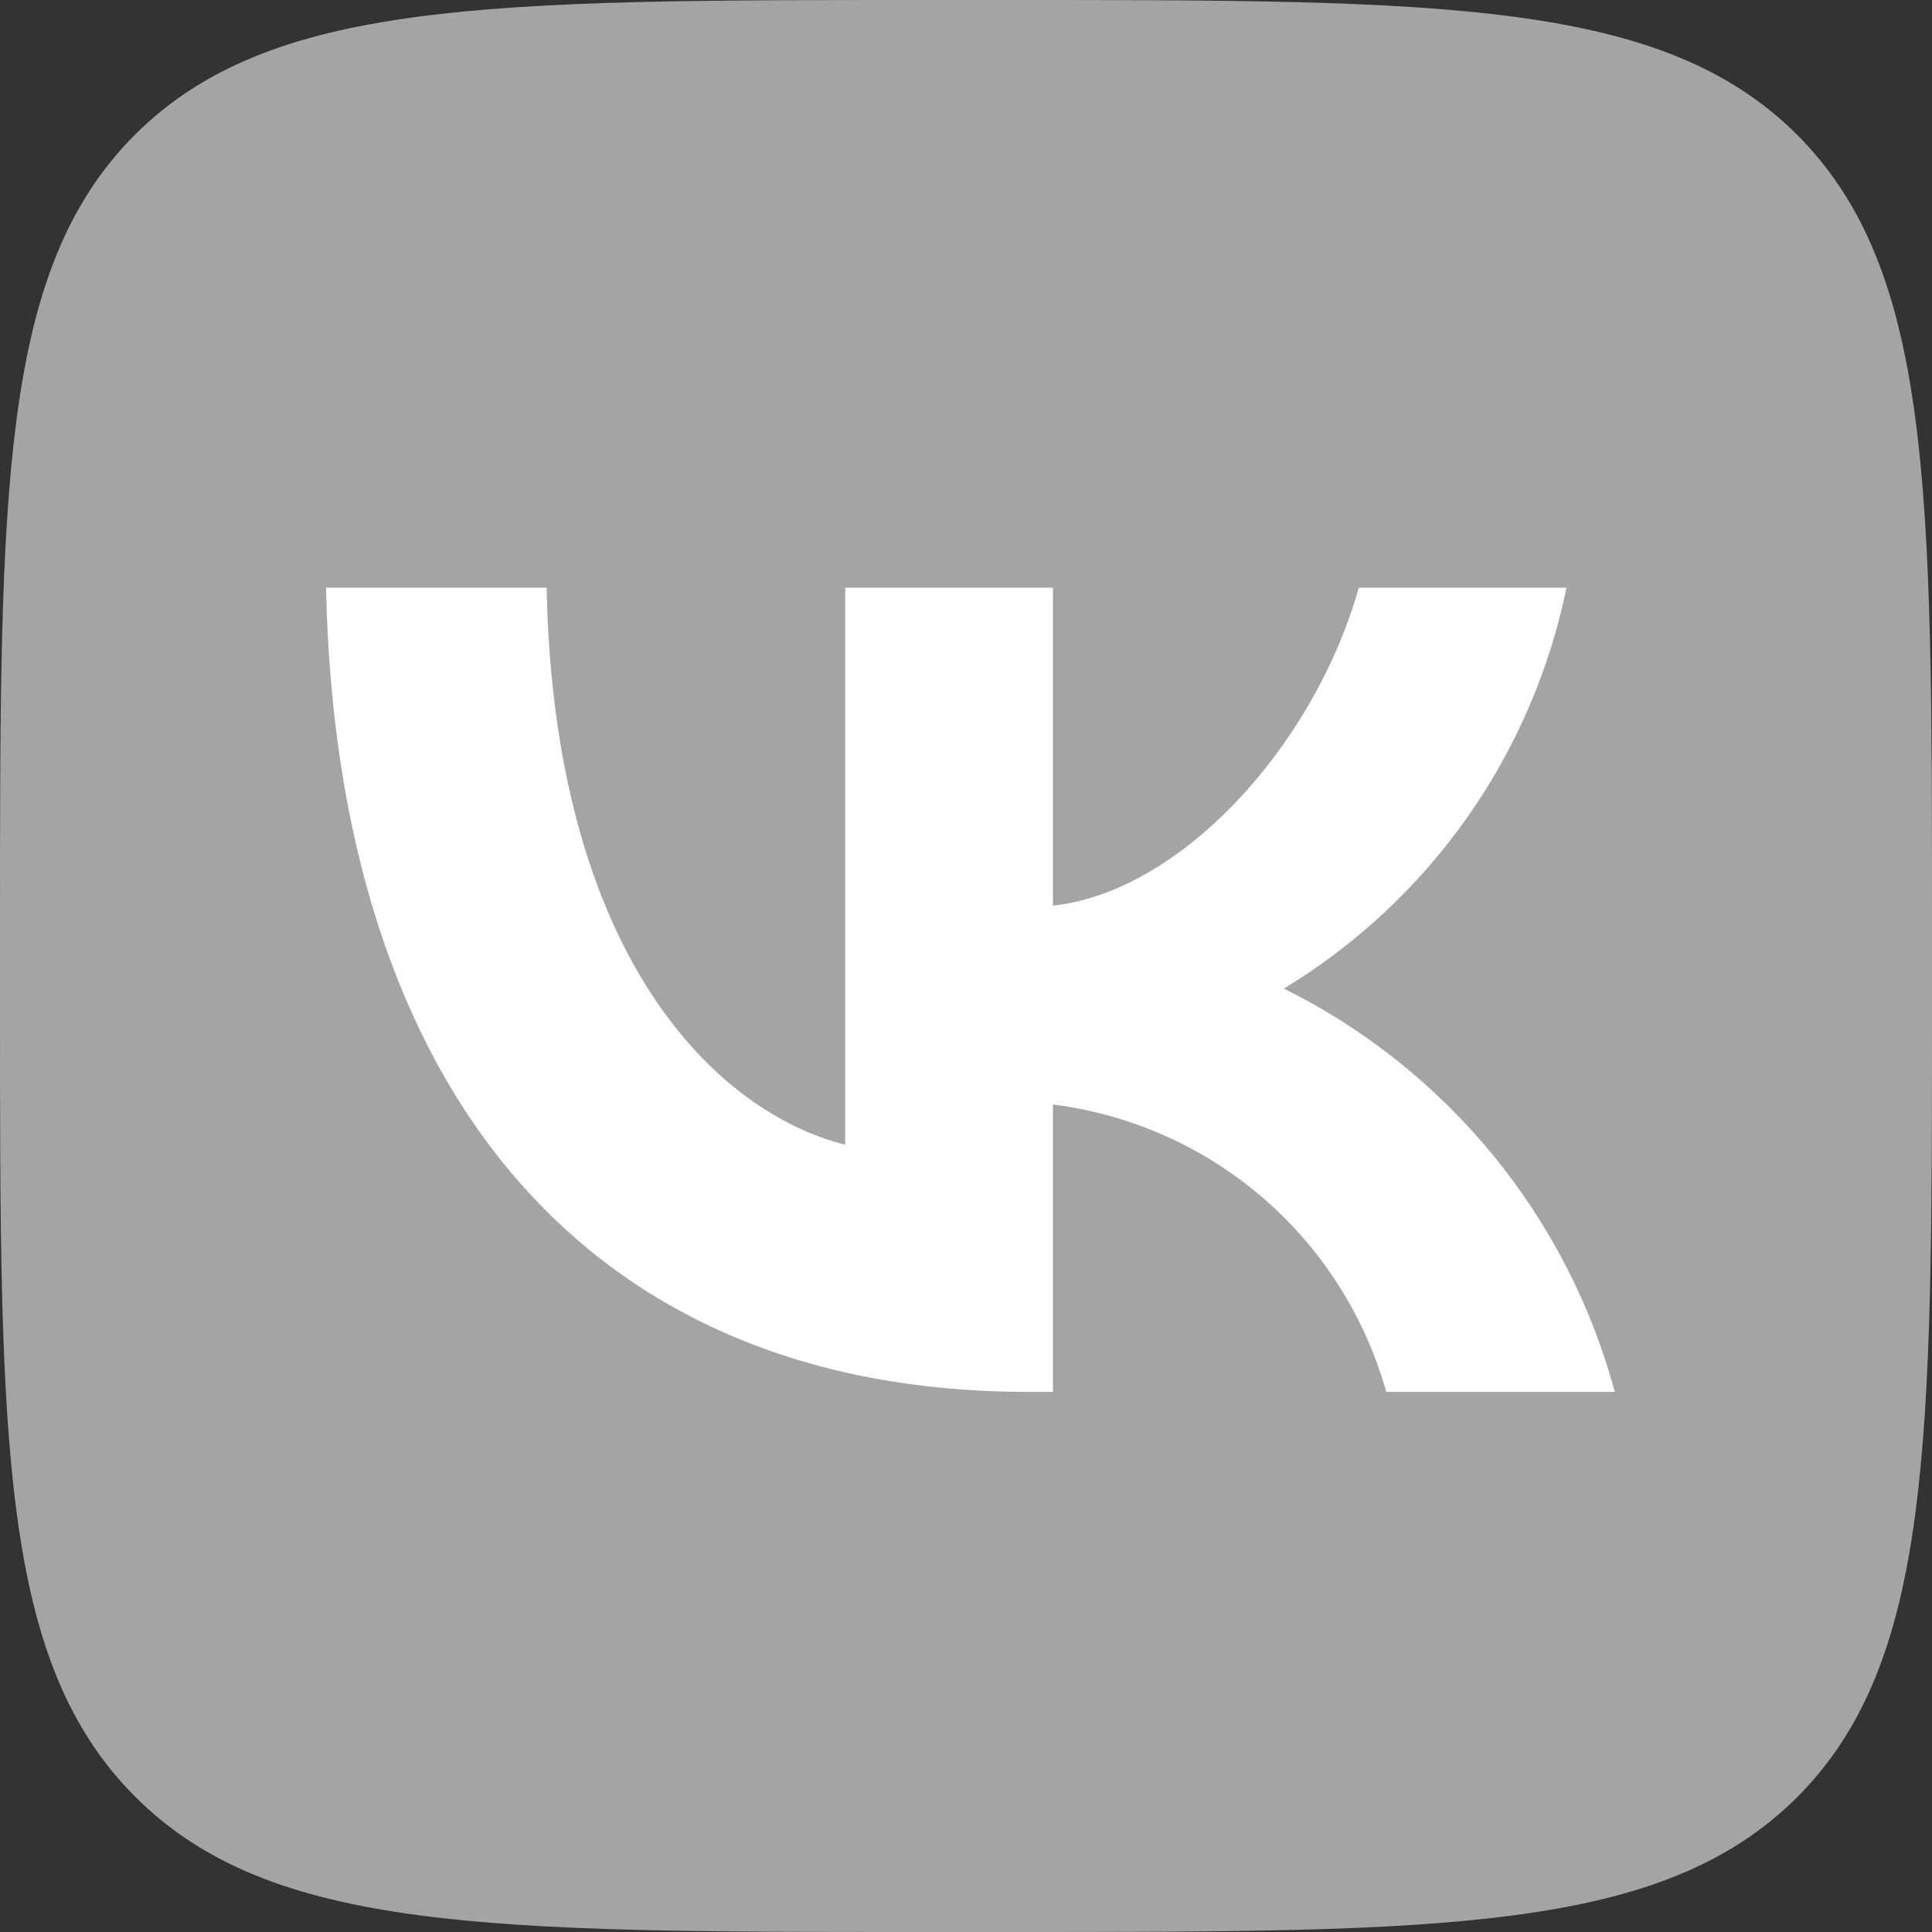
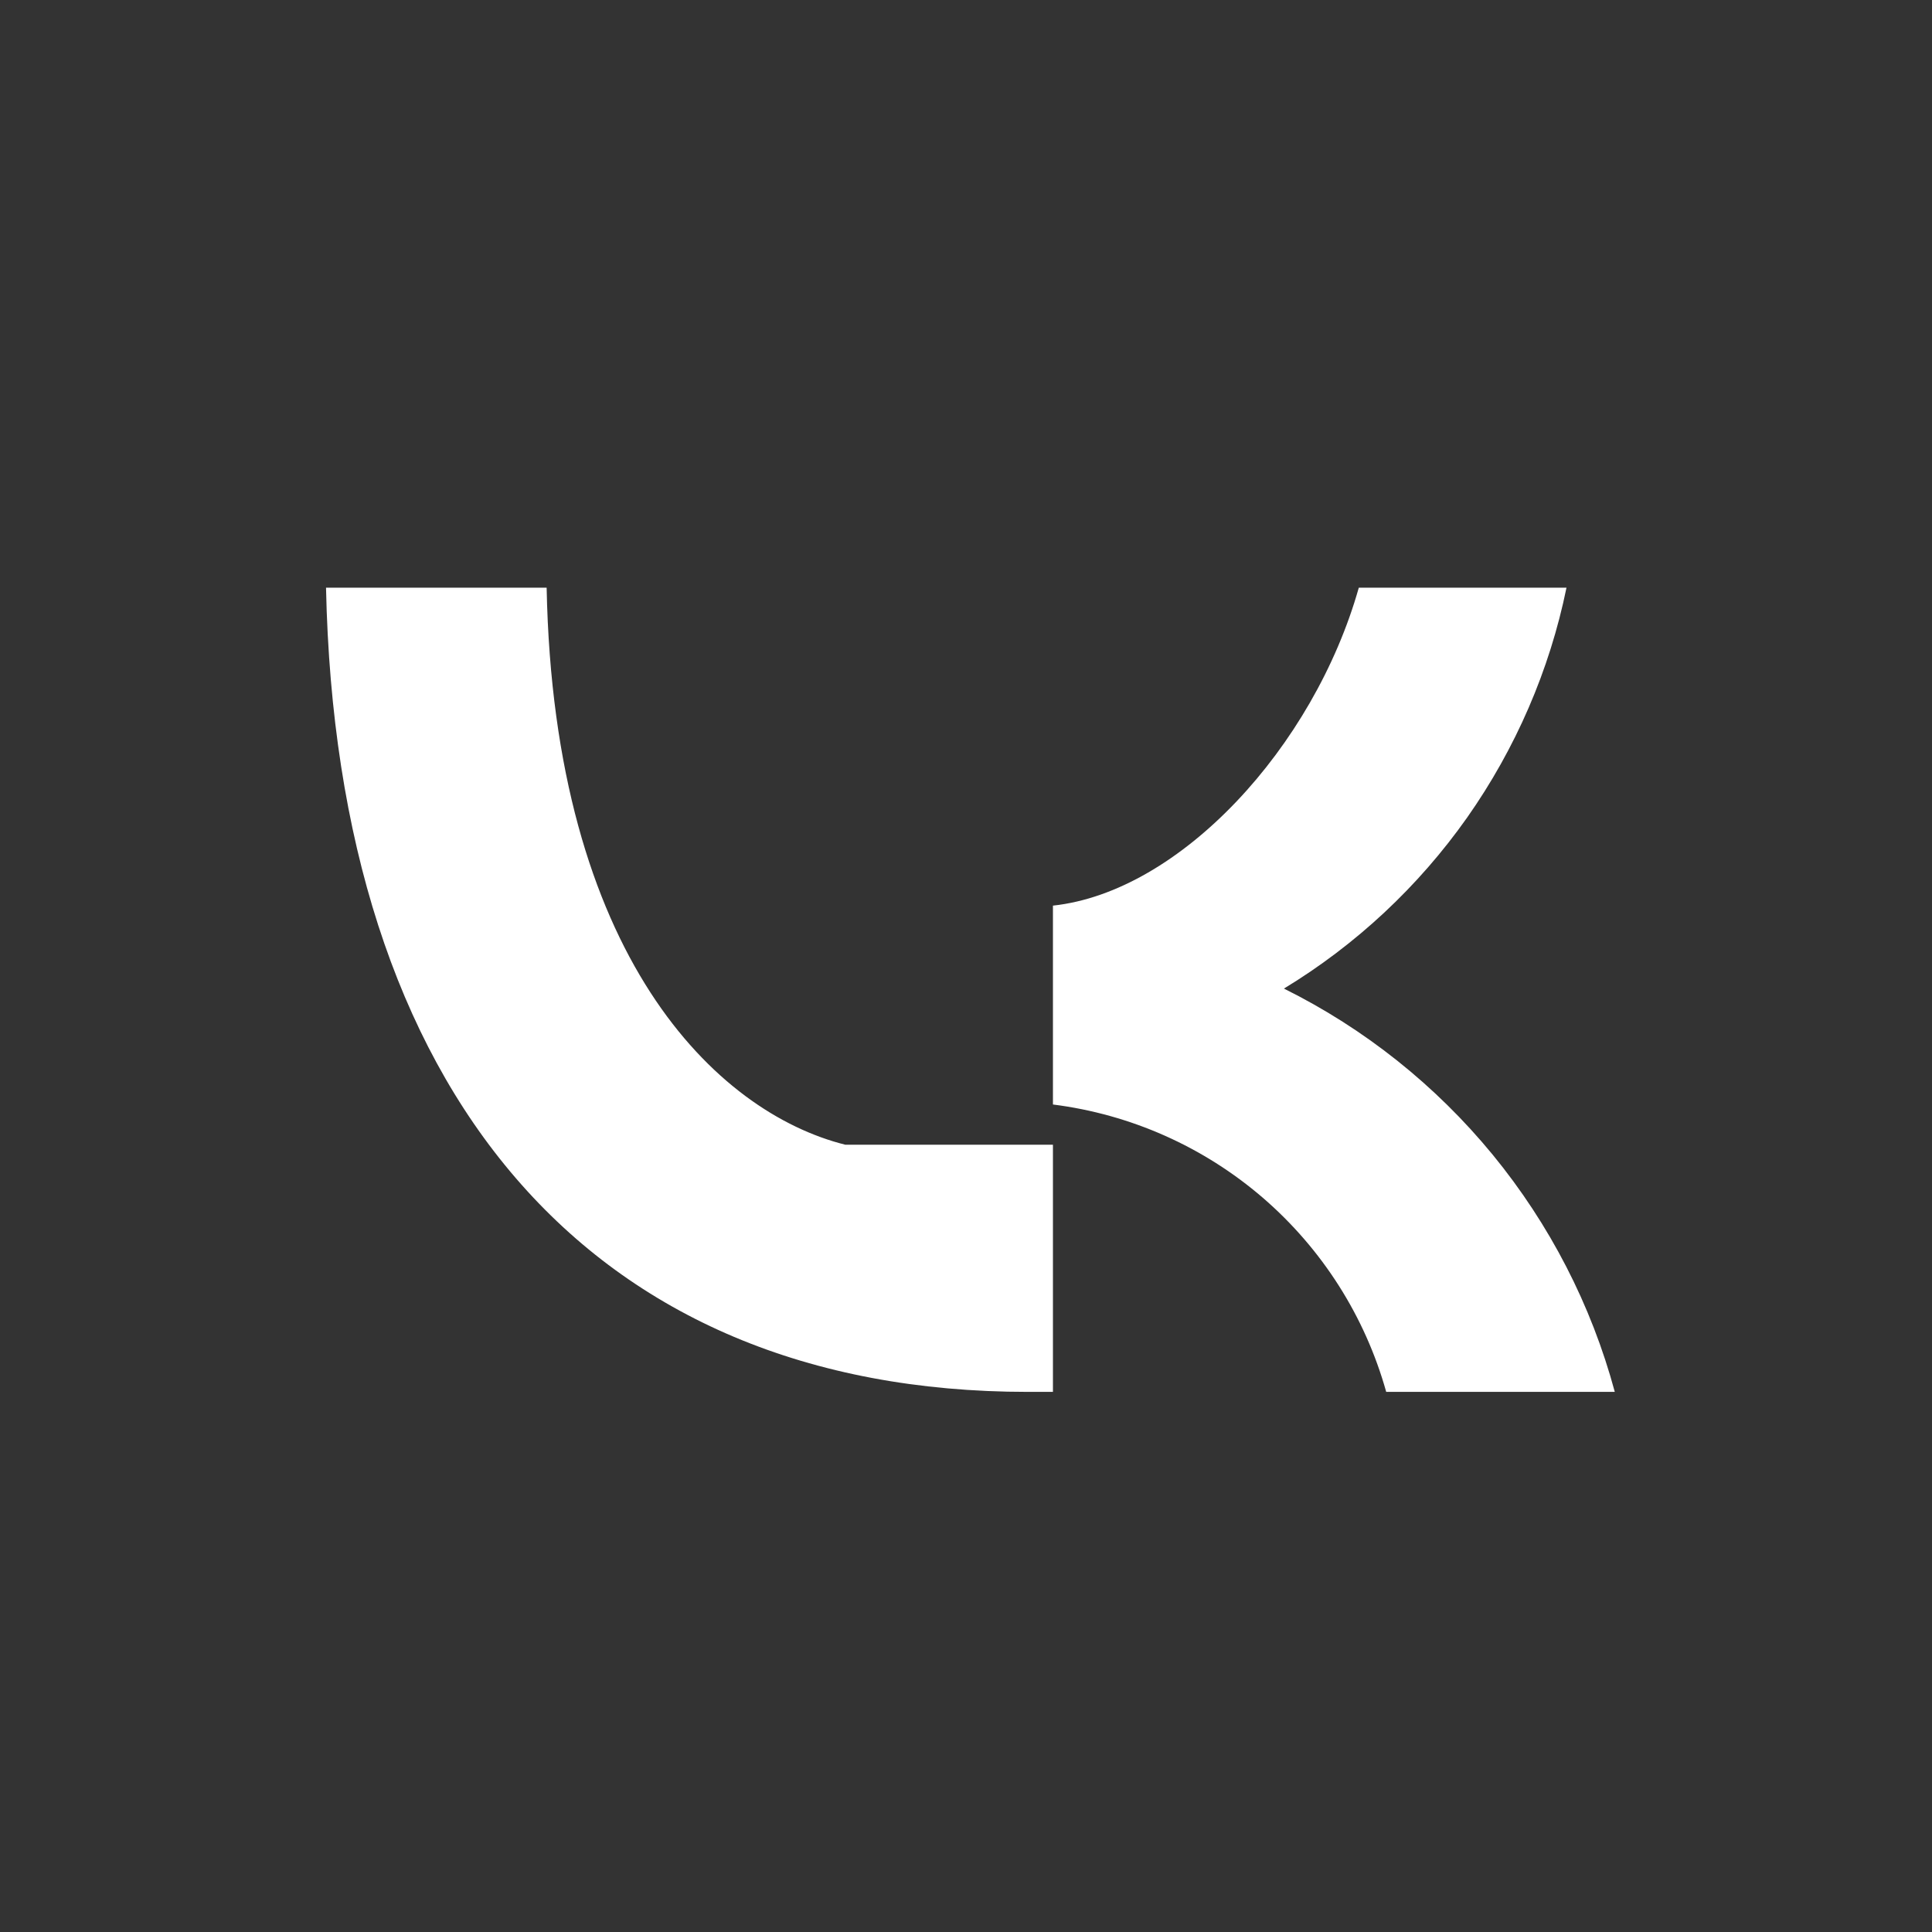
<svg xmlns="http://www.w3.org/2000/svg" width="16" height="16" viewBox="0 0 16 16" fill="none">
  <rect x="0" y="0" width="16" height="16" fill="#333333" stroke="none" />
-   <path d="M7.667 16H8.333C11.96 16 13.767 16 14.887 14.88C16 13.76 16 11.947 16 8.333V7.653C16 4.053 16 2.24 14.887 1.12C13.767 0 11.953 0 8.333 0H7.667C4.04 0 2.233 0 1.113 1.12C0 2.24 0 4.053 0 7.667V8.347C0 11.947 0 13.76 1.12 14.88C2.24 16 4.053 16 7.667 16Z" fill="#a4a4a4" />
-   <path d="M8.513 11.527C4.867 11.527 2.787 9.027 2.7 4.867H4.527C4.587 7.92 5.933 9.213 7 9.48V4.867H8.72V7.5C9.773 7.387 10.88 6.187 11.253 4.867H12.973C12.833 5.551 12.552 6.199 12.15 6.771C11.747 7.342 11.231 7.824 10.633 8.187C11.3 8.518 11.889 8.987 12.362 9.563C12.834 10.139 13.179 10.808 13.373 11.527H11.48C11.305 10.902 10.95 10.344 10.459 9.92C9.968 9.497 9.363 9.228 8.72 9.147V11.527H8.513Z" fill="white" />
+   <path d="M8.513 11.527C4.867 11.527 2.787 9.027 2.7 4.867H4.527C4.587 7.92 5.933 9.213 7 9.48H8.72V7.5C9.773 7.387 10.88 6.187 11.253 4.867H12.973C12.833 5.551 12.552 6.199 12.15 6.771C11.747 7.342 11.231 7.824 10.633 8.187C11.3 8.518 11.889 8.987 12.362 9.563C12.834 10.139 13.179 10.808 13.373 11.527H11.48C11.305 10.902 10.95 10.344 10.459 9.92C9.968 9.497 9.363 9.228 8.72 9.147V11.527H8.513Z" fill="white" />
</svg>